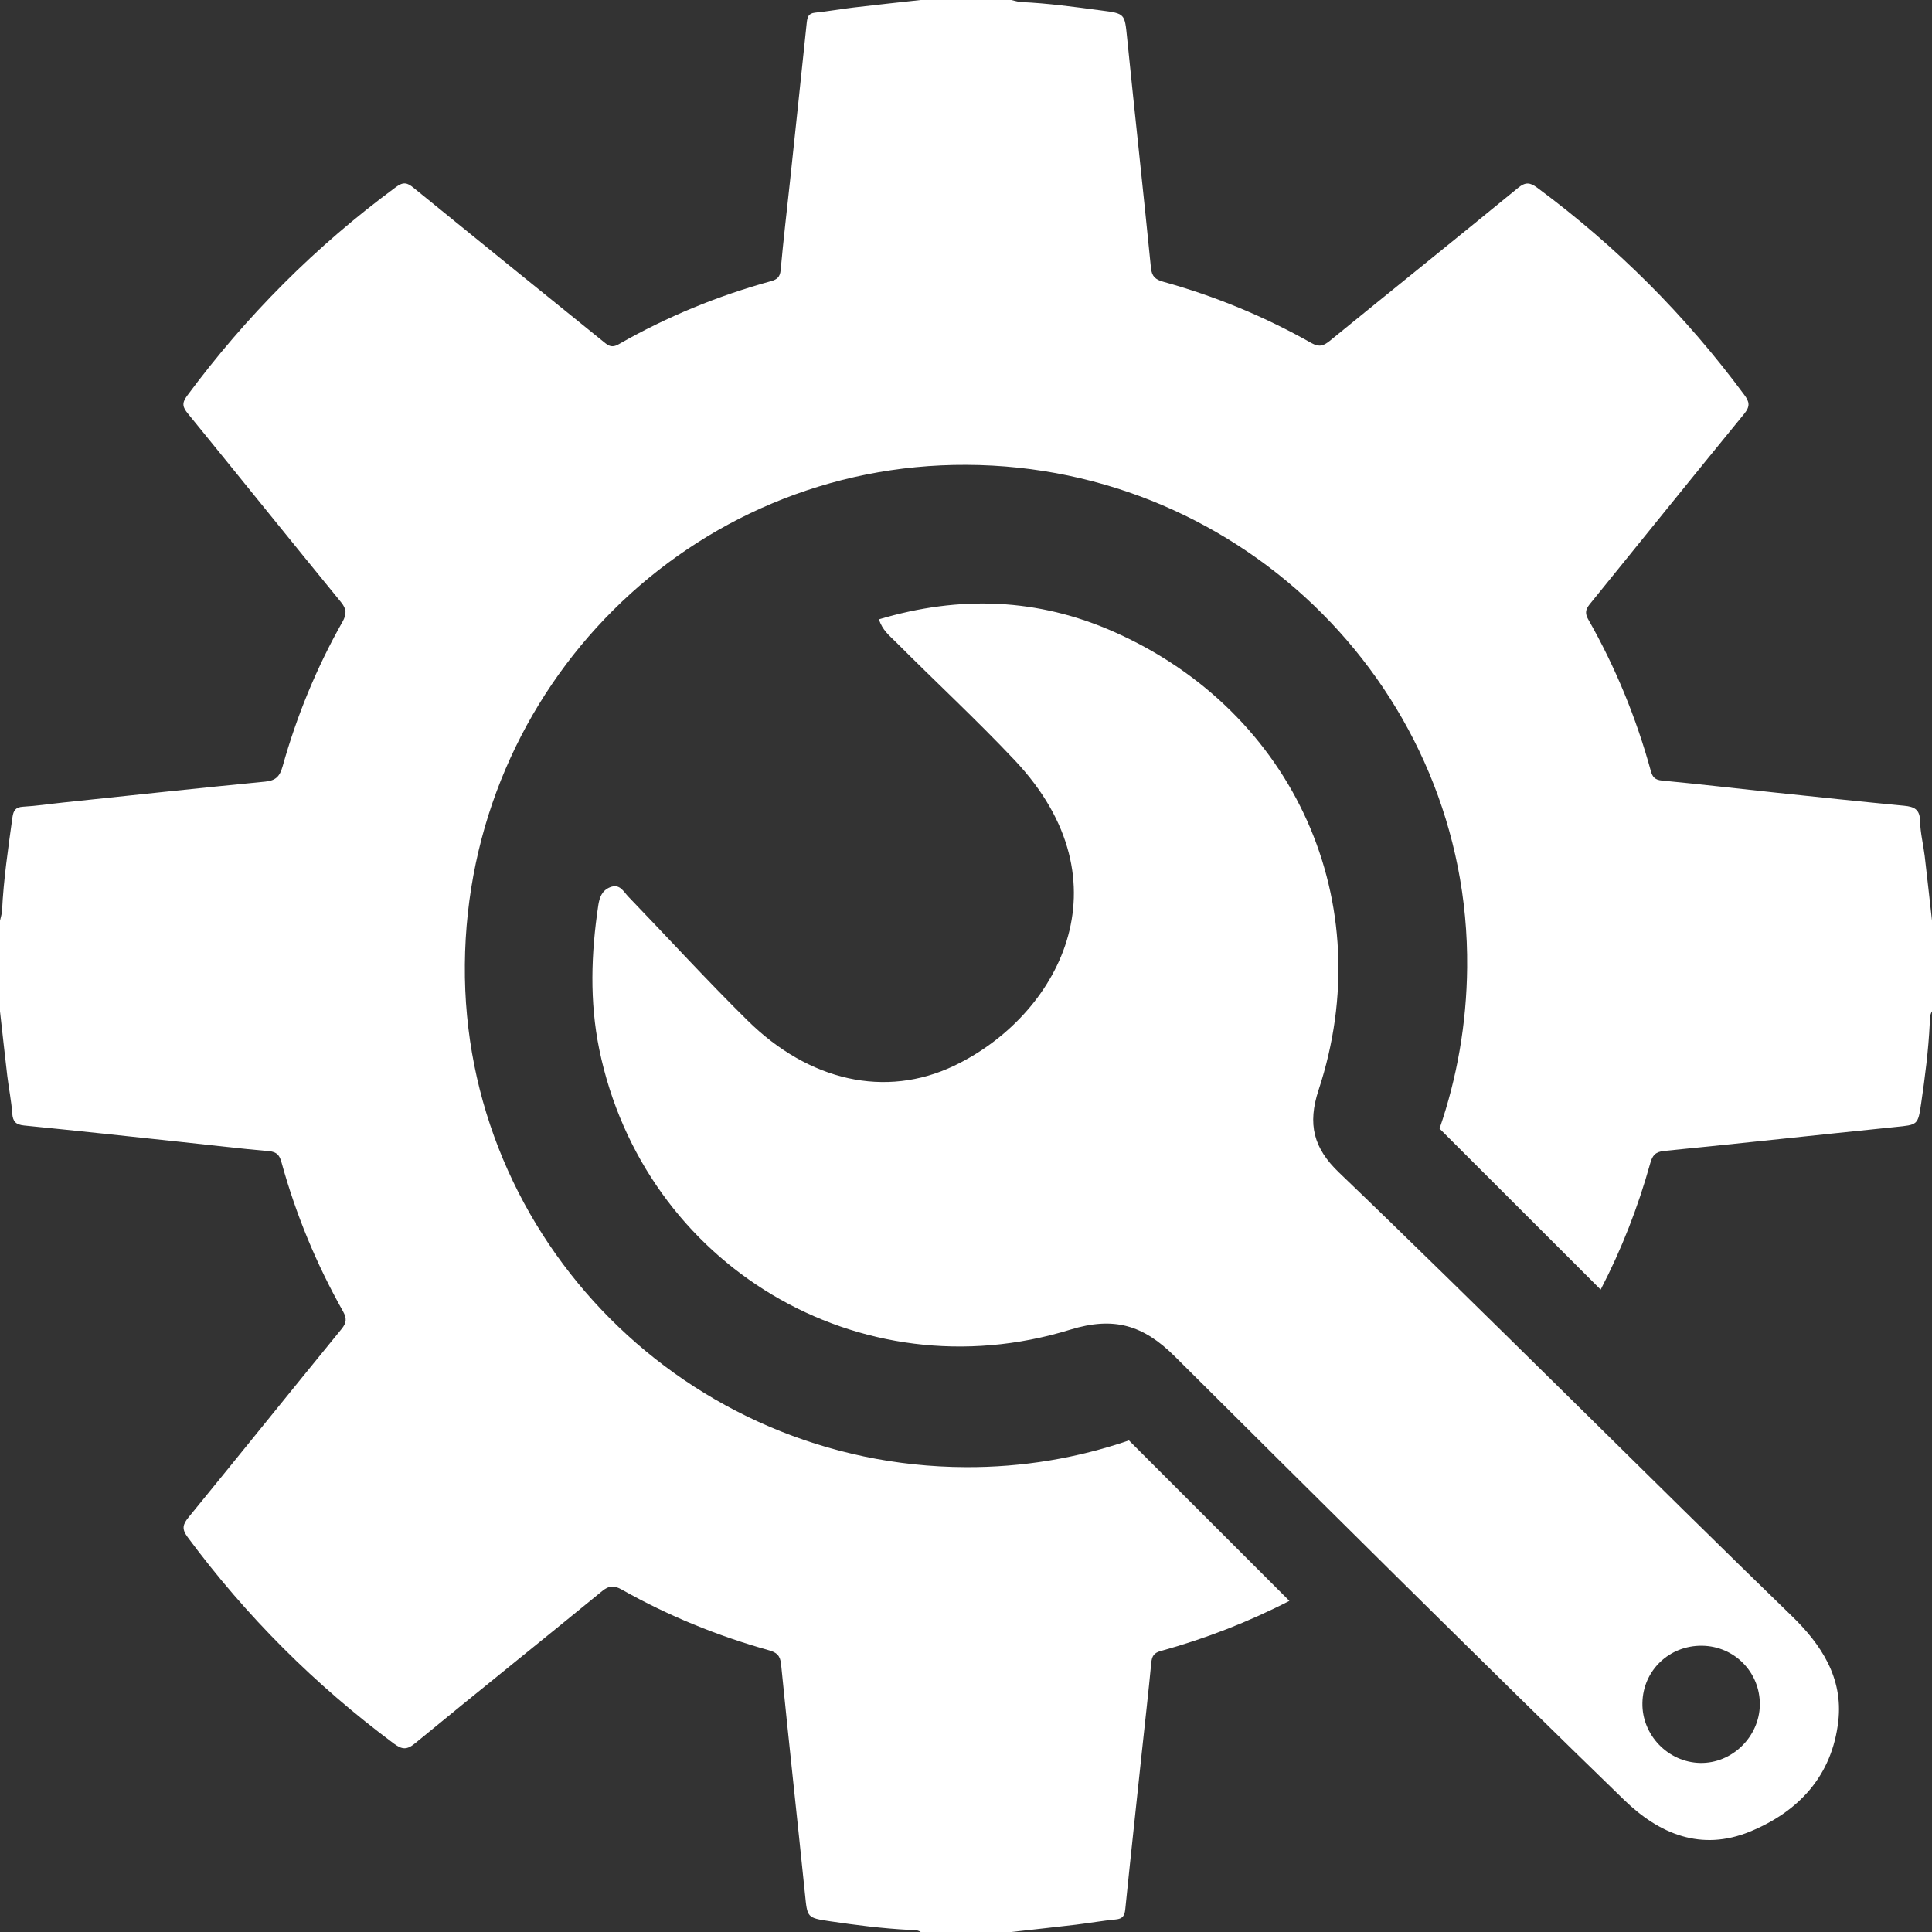
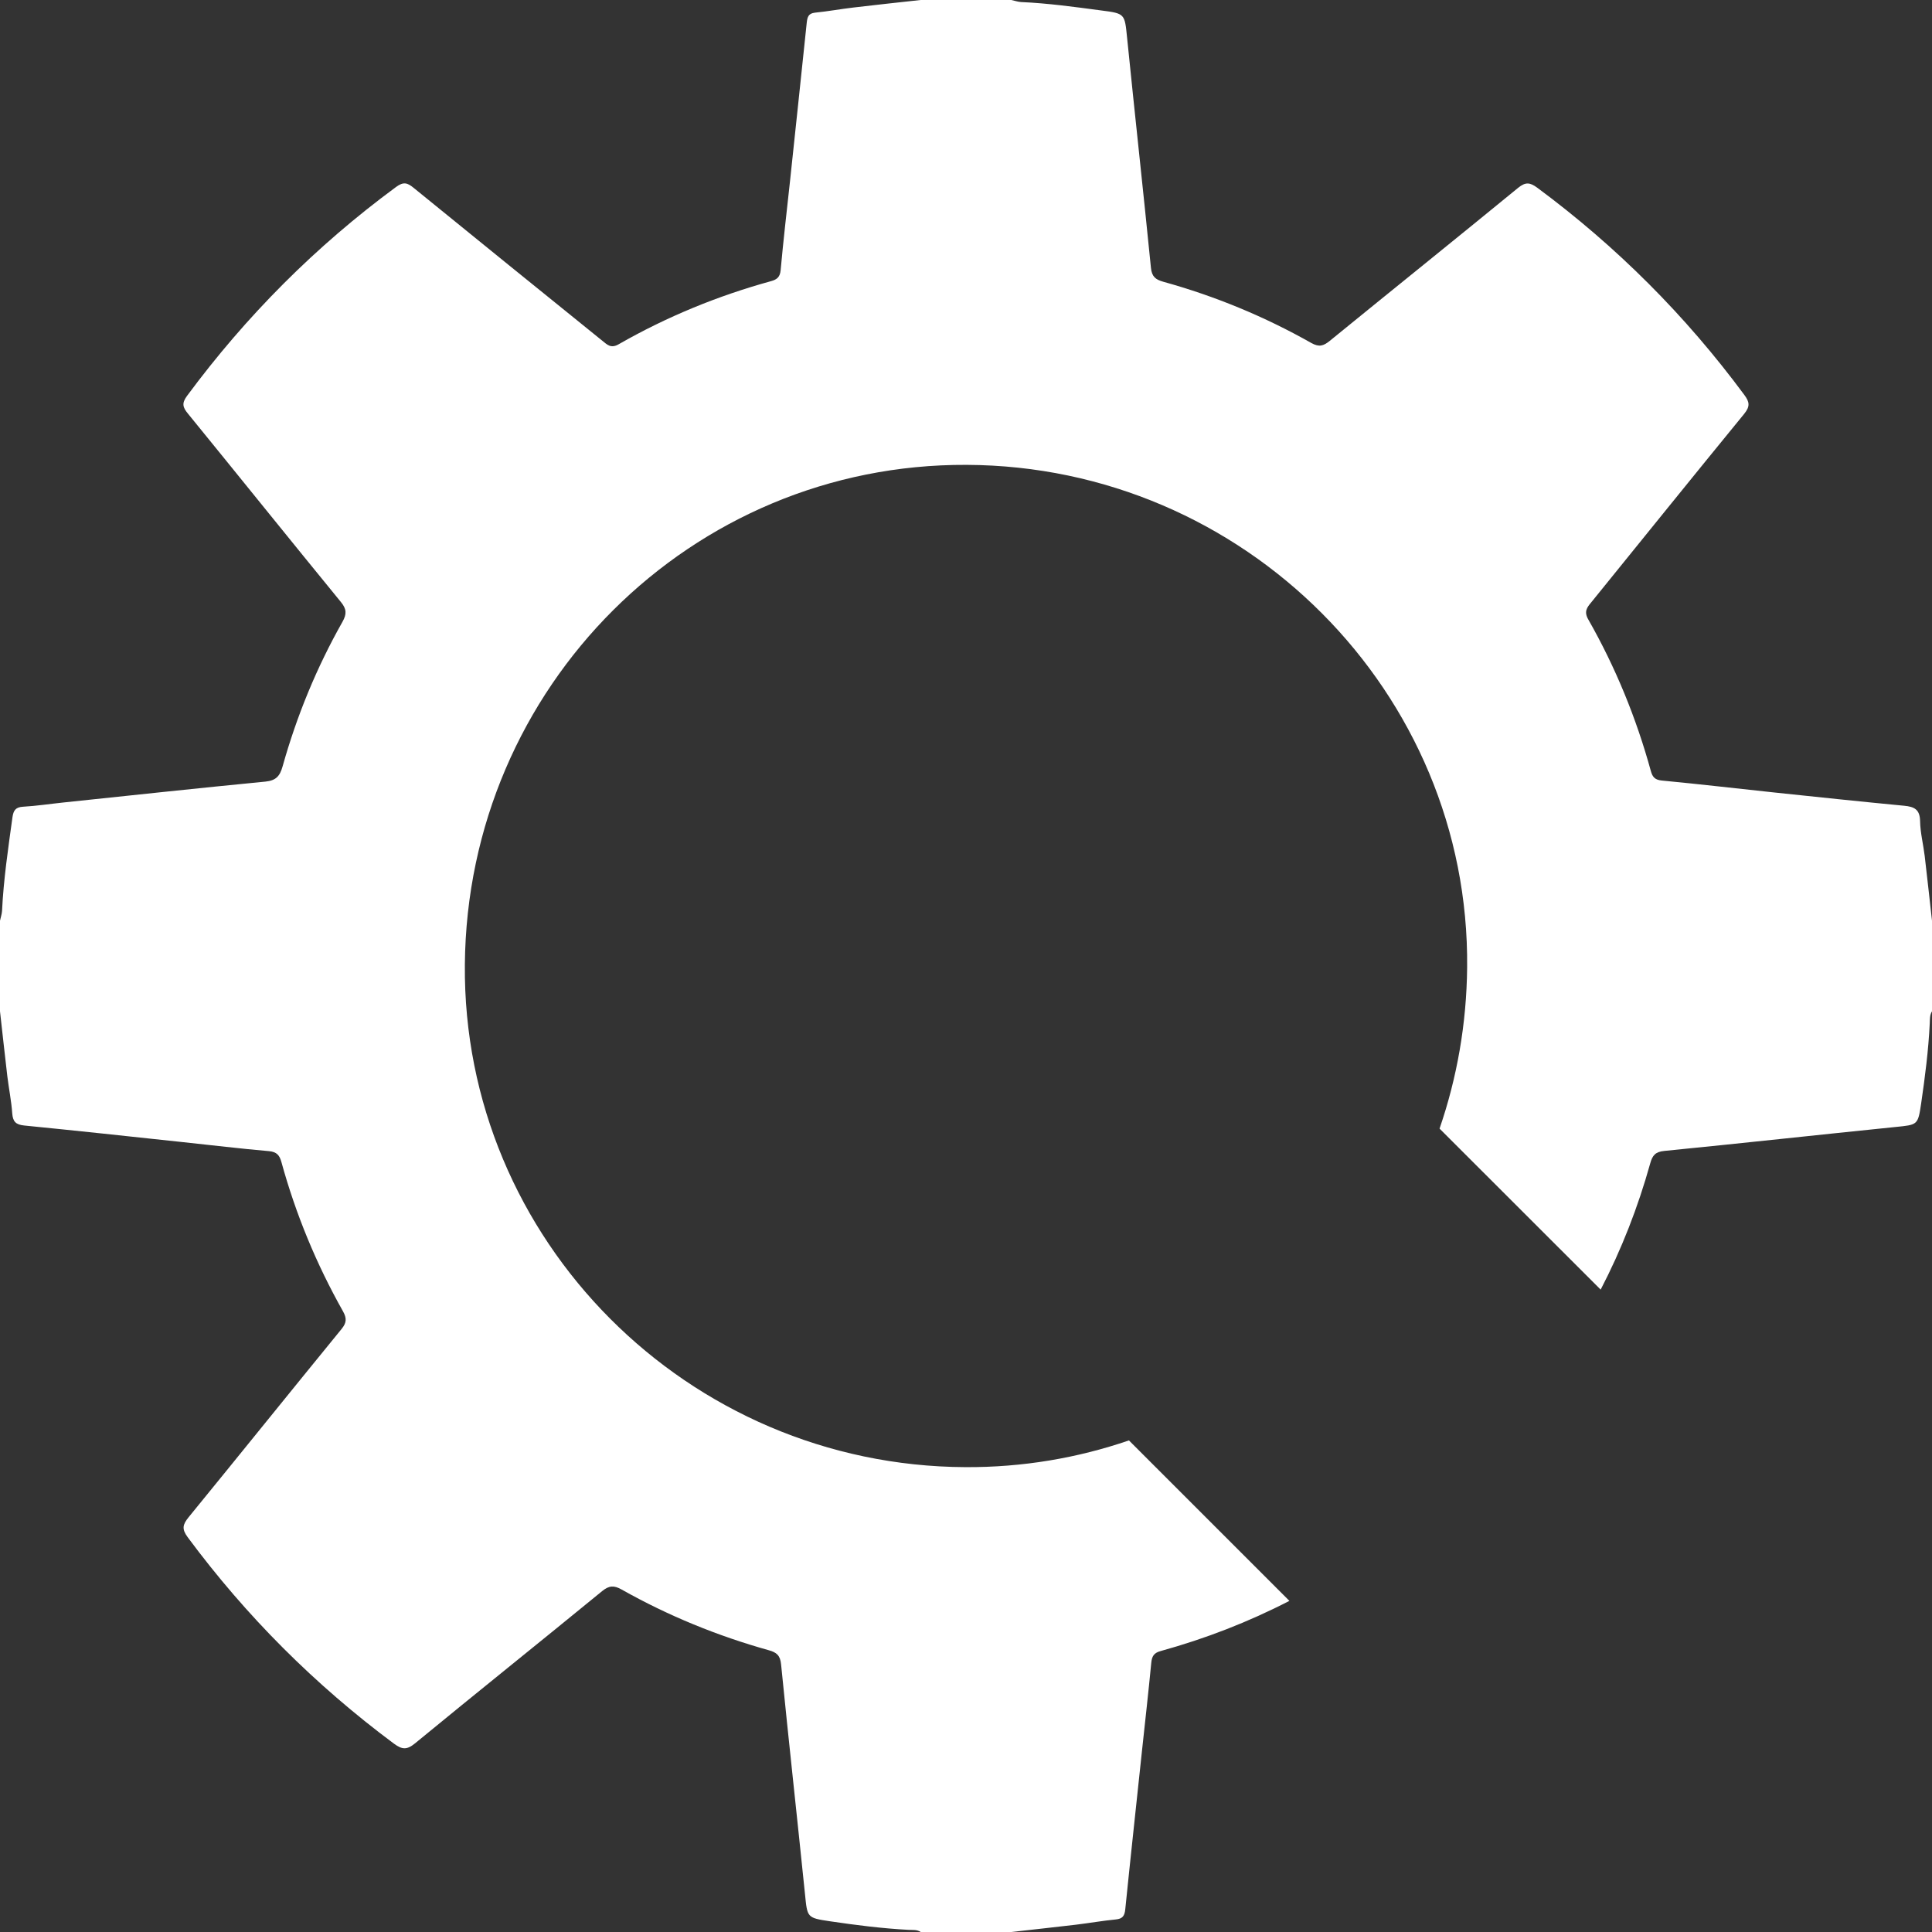
<svg xmlns="http://www.w3.org/2000/svg" width="18px" height="18px" viewBox="0 0 18 18" version="1.1">
  <rect x="0" y="0" width="18" height="18" fill="#333333" stroke="none" />
  <title>Group 6 Copy</title>
  <desc>Created with Sketch.</desc>
  <g id="Page-1" stroke="none" stroke-width="1" fill="none" fill-rule="evenodd">
    <g id="Group-14" transform="translate(-62, -71)" fill="#FFFFFF">
      <g id="Group-6-Copy" transform="translate(62, 71)">
        <g id="Group-5">
          <path d="M10.518,13.42 C10.04,13.584 9.527,13.672 8.994,13.669 C6.406,13.657 4.308,11.55 4.331,8.987 C4.353,6.397 6.44,4.319 9.006,4.331 C11.594,4.342 13.694,6.451 13.669,9.013 C13.664,9.539 13.574,10.044 13.412,10.515 L14.913,12.015 C15.108,11.64 15.261,11.247 15.375,10.838 C15.395,10.766 15.422,10.731 15.505,10.723 C16.223,10.652 16.941,10.573 17.659,10.5 C17.866,10.479 17.869,10.484 17.899,10.28 C17.935,10.033 17.967,9.785 17.979,9.536 C17.981,9.497 17.978,9.457 18,9.422 L18,8.578 C17.977,8.377 17.956,8.176 17.932,7.975 C17.919,7.867 17.891,7.759 17.889,7.65 C17.887,7.541 17.835,7.516 17.741,7.507 C17.333,7.468 16.925,7.425 16.518,7.382 C16.172,7.345 15.827,7.305 15.482,7.272 C15.419,7.266 15.396,7.239 15.381,7.185 C15.245,6.69 15.052,6.218 14.798,5.772 C14.756,5.699 14.784,5.661 14.826,5.611 C15.3,5.026 15.773,4.439 16.25,3.856 C16.307,3.786 16.3,3.745 16.252,3.68 C15.704,2.939 15.061,2.296 14.321,1.748 C14.254,1.699 14.213,1.694 14.144,1.75 C13.562,2.227 12.974,2.699 12.39,3.175 C12.332,3.222 12.292,3.237 12.218,3.196 C11.782,2.949 11.321,2.759 10.838,2.625 C10.767,2.605 10.731,2.578 10.723,2.495 C10.652,1.781 10.573,1.067 10.501,0.353 C10.478,0.127 10.483,0.126 10.257,0.097 C10.009,0.064 9.762,0.03 9.512,0.019 C9.482,0.017 9.452,0.006 9.422,-8.7804878e-06 L8.578,-8.7804878e-06 C8.369,0.023 8.161,0.045 7.952,0.07 C7.832,0.084 7.713,0.106 7.593,0.118 C7.529,0.125 7.522,0.162 7.516,0.213 C7.465,0.706 7.412,1.198 7.36,1.691 C7.33,1.967 7.298,2.242 7.273,2.518 C7.267,2.58 7.24,2.604 7.185,2.619 C6.687,2.756 6.212,2.951 5.763,3.208 C5.691,3.249 5.657,3.211 5.612,3.175 C5.026,2.701 4.44,2.228 3.856,1.752 C3.796,1.702 3.759,1.691 3.69,1.742 C2.942,2.293 2.294,2.943 1.742,3.689 C1.691,3.758 1.703,3.796 1.752,3.855 C2.228,4.439 2.7,5.027 3.177,5.61 C3.23,5.675 3.231,5.721 3.191,5.793 C2.95,6.219 2.765,6.669 2.633,7.14 C2.607,7.233 2.57,7.272 2.473,7.282 C1.844,7.343 1.216,7.411 0.587,7.477 C0.463,7.49 0.339,7.509 0.215,7.516 C0.145,7.52 0.125,7.551 0.116,7.615 C0.076,7.905 0.033,8.195 0.019,8.487 C0.017,8.518 0.006,8.548 1.31707317e-05,8.578 L1.31707317e-05,9.422 C0.023,9.623 0.044,9.824 0.068,10.025 C0.082,10.141 0.106,10.257 0.114,10.373 C0.12,10.451 0.148,10.478 0.225,10.486 C0.719,10.535 1.211,10.588 1.704,10.641 C1.972,10.669 2.239,10.702 2.507,10.725 C2.58,10.732 2.605,10.765 2.622,10.827 C2.756,11.314 2.948,11.778 3.196,12.218 C3.232,12.283 3.229,12.324 3.183,12.381 C2.706,12.965 2.234,13.552 1.757,14.136 C1.702,14.204 1.692,14.245 1.748,14.321 C2.294,15.058 2.935,15.698 3.67,16.245 C3.745,16.3 3.789,16.306 3.866,16.243 C4.445,15.767 5.03,15.299 5.61,14.824 C5.675,14.771 5.721,14.769 5.793,14.81 C6.226,15.054 6.684,15.241 7.163,15.375 C7.235,15.395 7.269,15.423 7.277,15.505 C7.348,16.22 7.427,16.933 7.5,17.648 C7.522,17.865 7.517,17.868 7.732,17.9 C7.975,17.936 8.219,17.967 8.465,17.98 C8.503,17.982 8.544,17.976 8.578,18 L9.422,18 C9.623,17.977 9.824,17.956 10.024,17.932 C10.148,17.917 10.272,17.895 10.396,17.883 C10.461,17.877 10.478,17.847 10.484,17.787 C10.534,17.294 10.588,16.801 10.64,16.308 C10.669,16.037 10.7,15.765 10.726,15.493 C10.732,15.43 10.751,15.399 10.815,15.382 C11.231,15.267 11.631,15.112 12.013,14.915 L10.518,13.42 Z" id="Fill-3" />
-           <path d="M15.858,15.333 C15.552,15.329 15.307,15.564 15.302,15.866 C15.296,16.164 15.541,16.419 15.84,16.425 C16.136,16.431 16.391,16.183 16.396,15.885 C16.4,15.582 16.161,15.337 15.858,15.333 Z M10.386,5.89 C12.061,6.636 12.859,8.413 12.285,10.155 C12.18,10.474 12.238,10.697 12.475,10.924 C13.702,12.099 15.471,13.871 16.691,15.053 C16.968,15.321 17.173,15.632 17.127,16.036 C17.069,16.545 16.758,16.879 16.301,17.066 C15.851,17.249 15.461,17.09 15.131,16.769 C13.916,15.591 12.145,13.832 10.946,12.638 C10.65,12.343 10.376,12.264 9.972,12.388 C8.007,12.994 5.997,11.788 5.583,9.776 C5.492,9.33 5.507,8.883 5.574,8.435 C5.585,8.364 5.606,8.299 5.682,8.267 C5.774,8.229 5.808,8.306 5.853,8.353 C6.223,8.737 6.584,9.132 6.963,9.506 C7.539,10.075 8.251,10.233 8.888,9.93 C9.851,9.471 10.538,8.229 9.451,7.08 C9.095,6.703 8.713,6.349 8.346,5.981 C8.289,5.924 8.22,5.871 8.189,5.77 C8.94,5.546 9.67,5.571 10.386,5.89 Z" id="Fill-1" />
        </g>
      </g>
    </g>
  </g>
</svg>